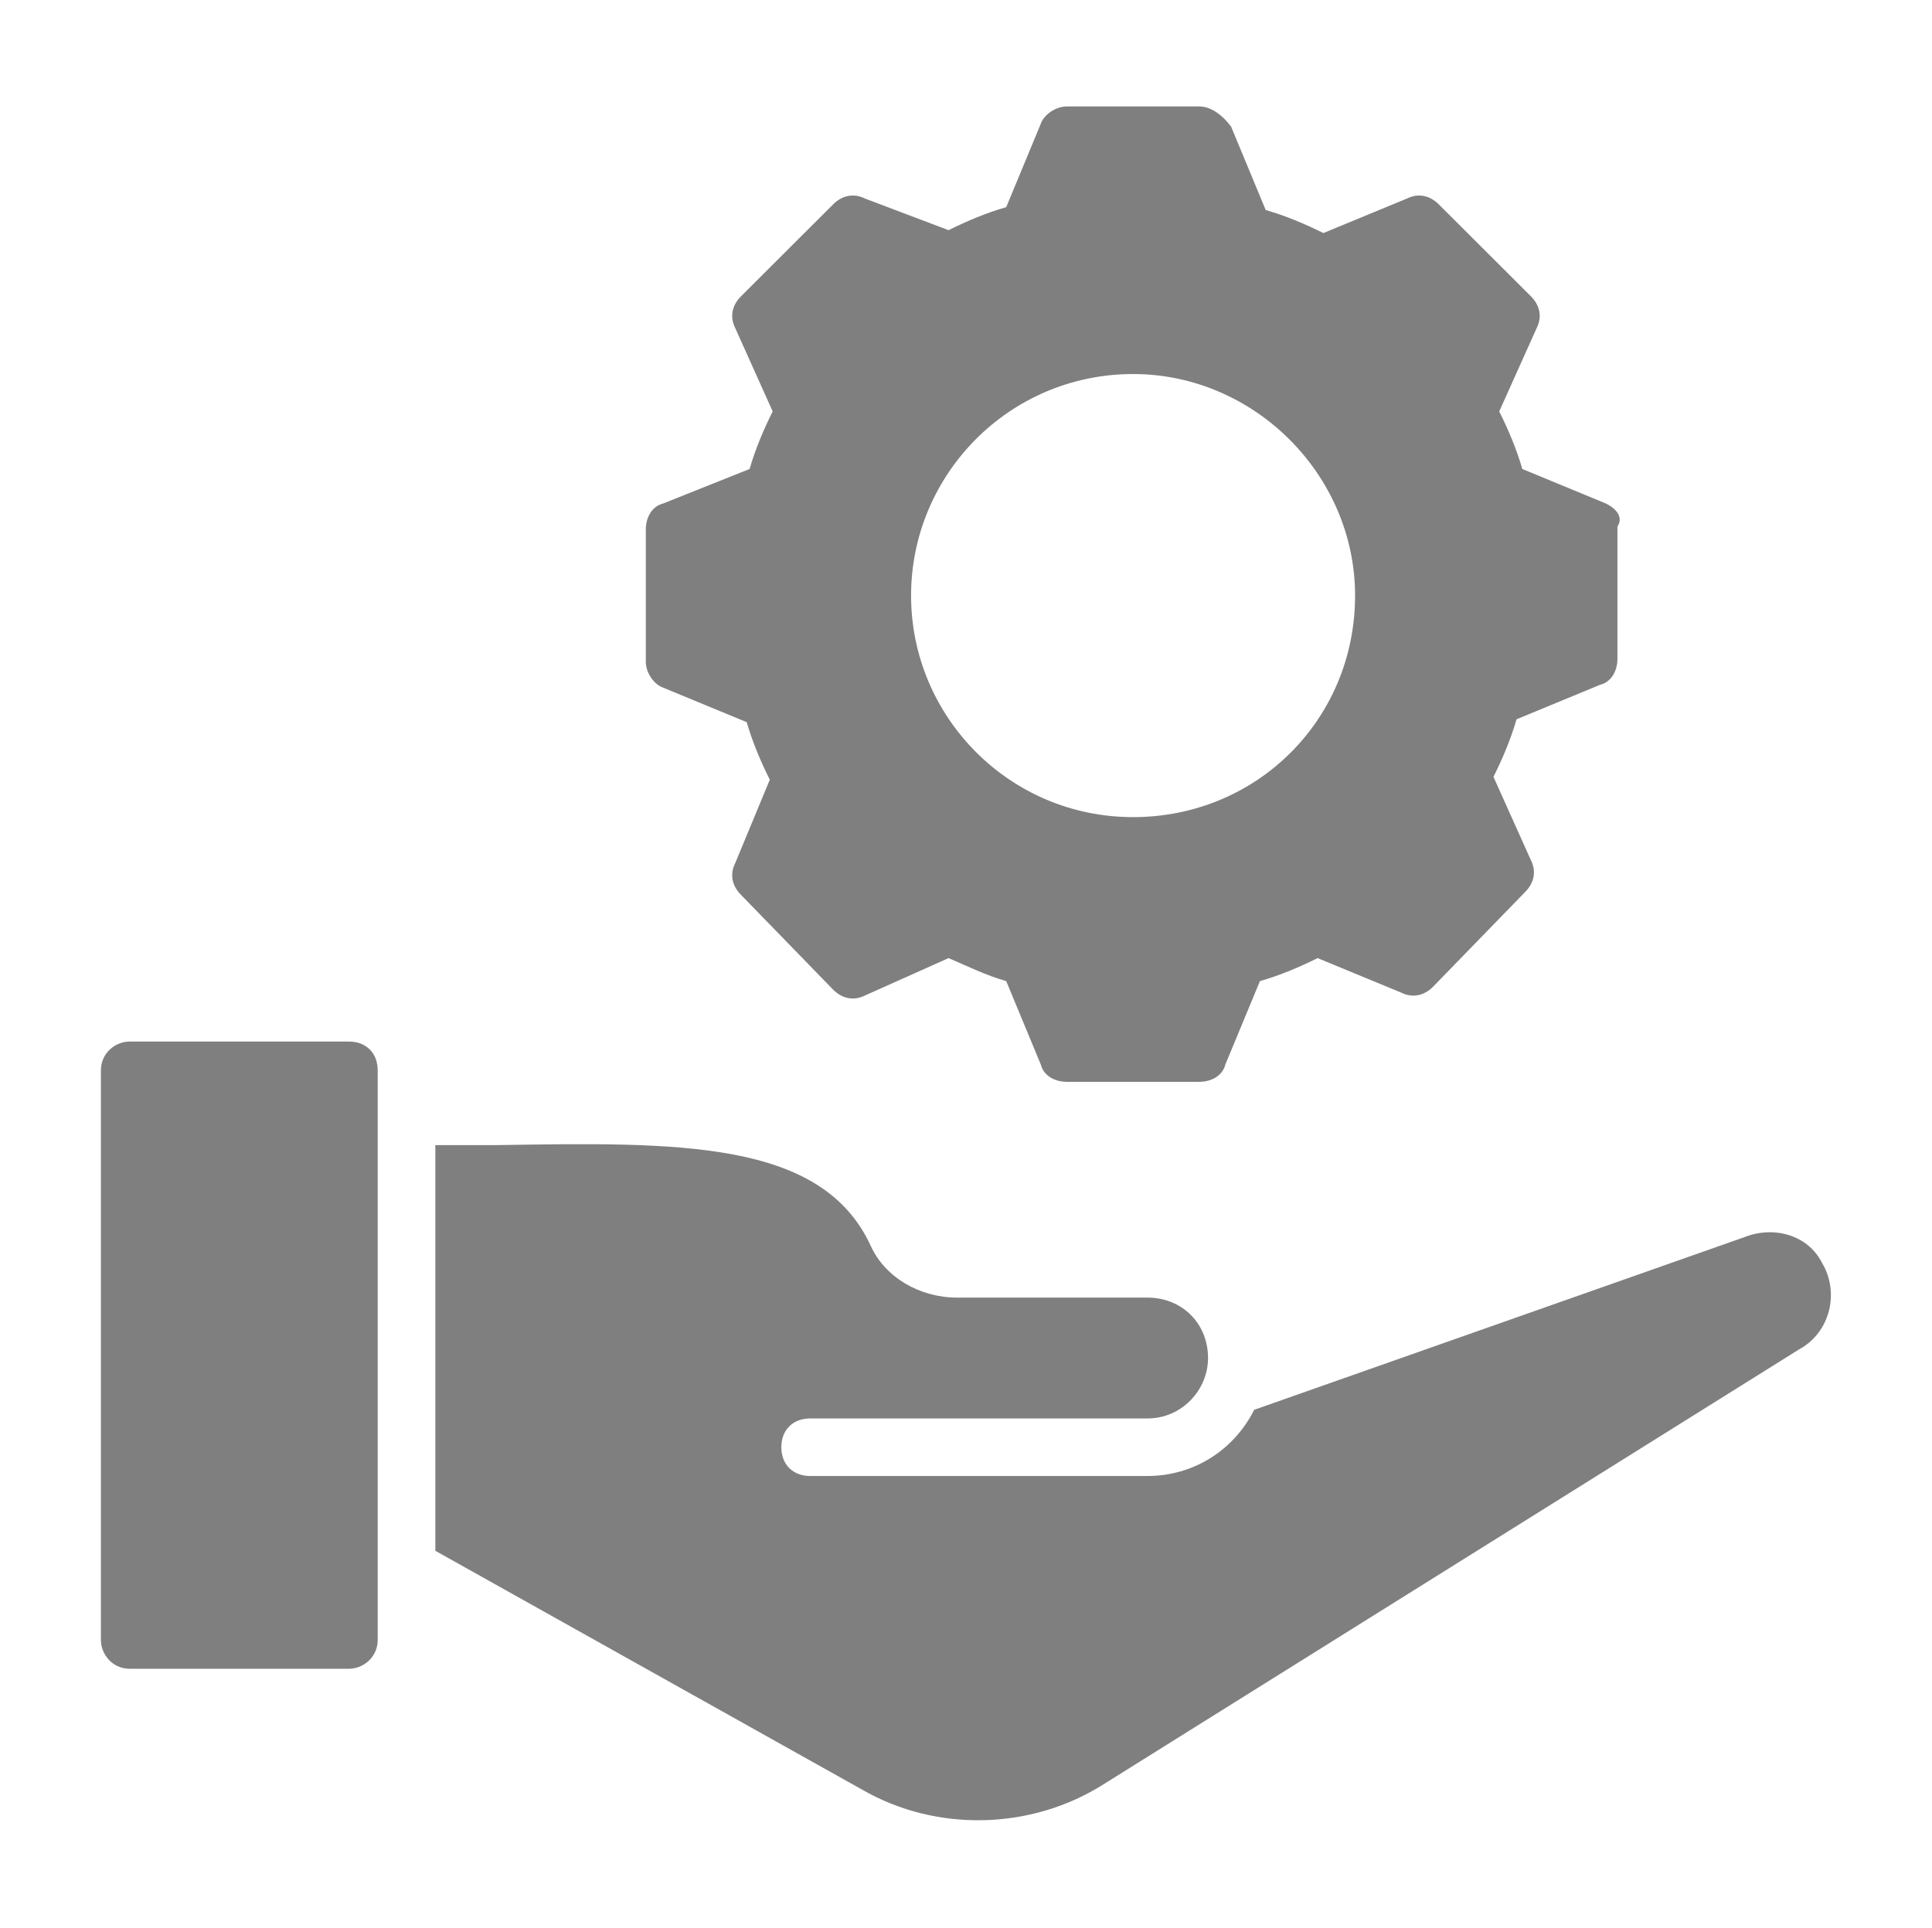
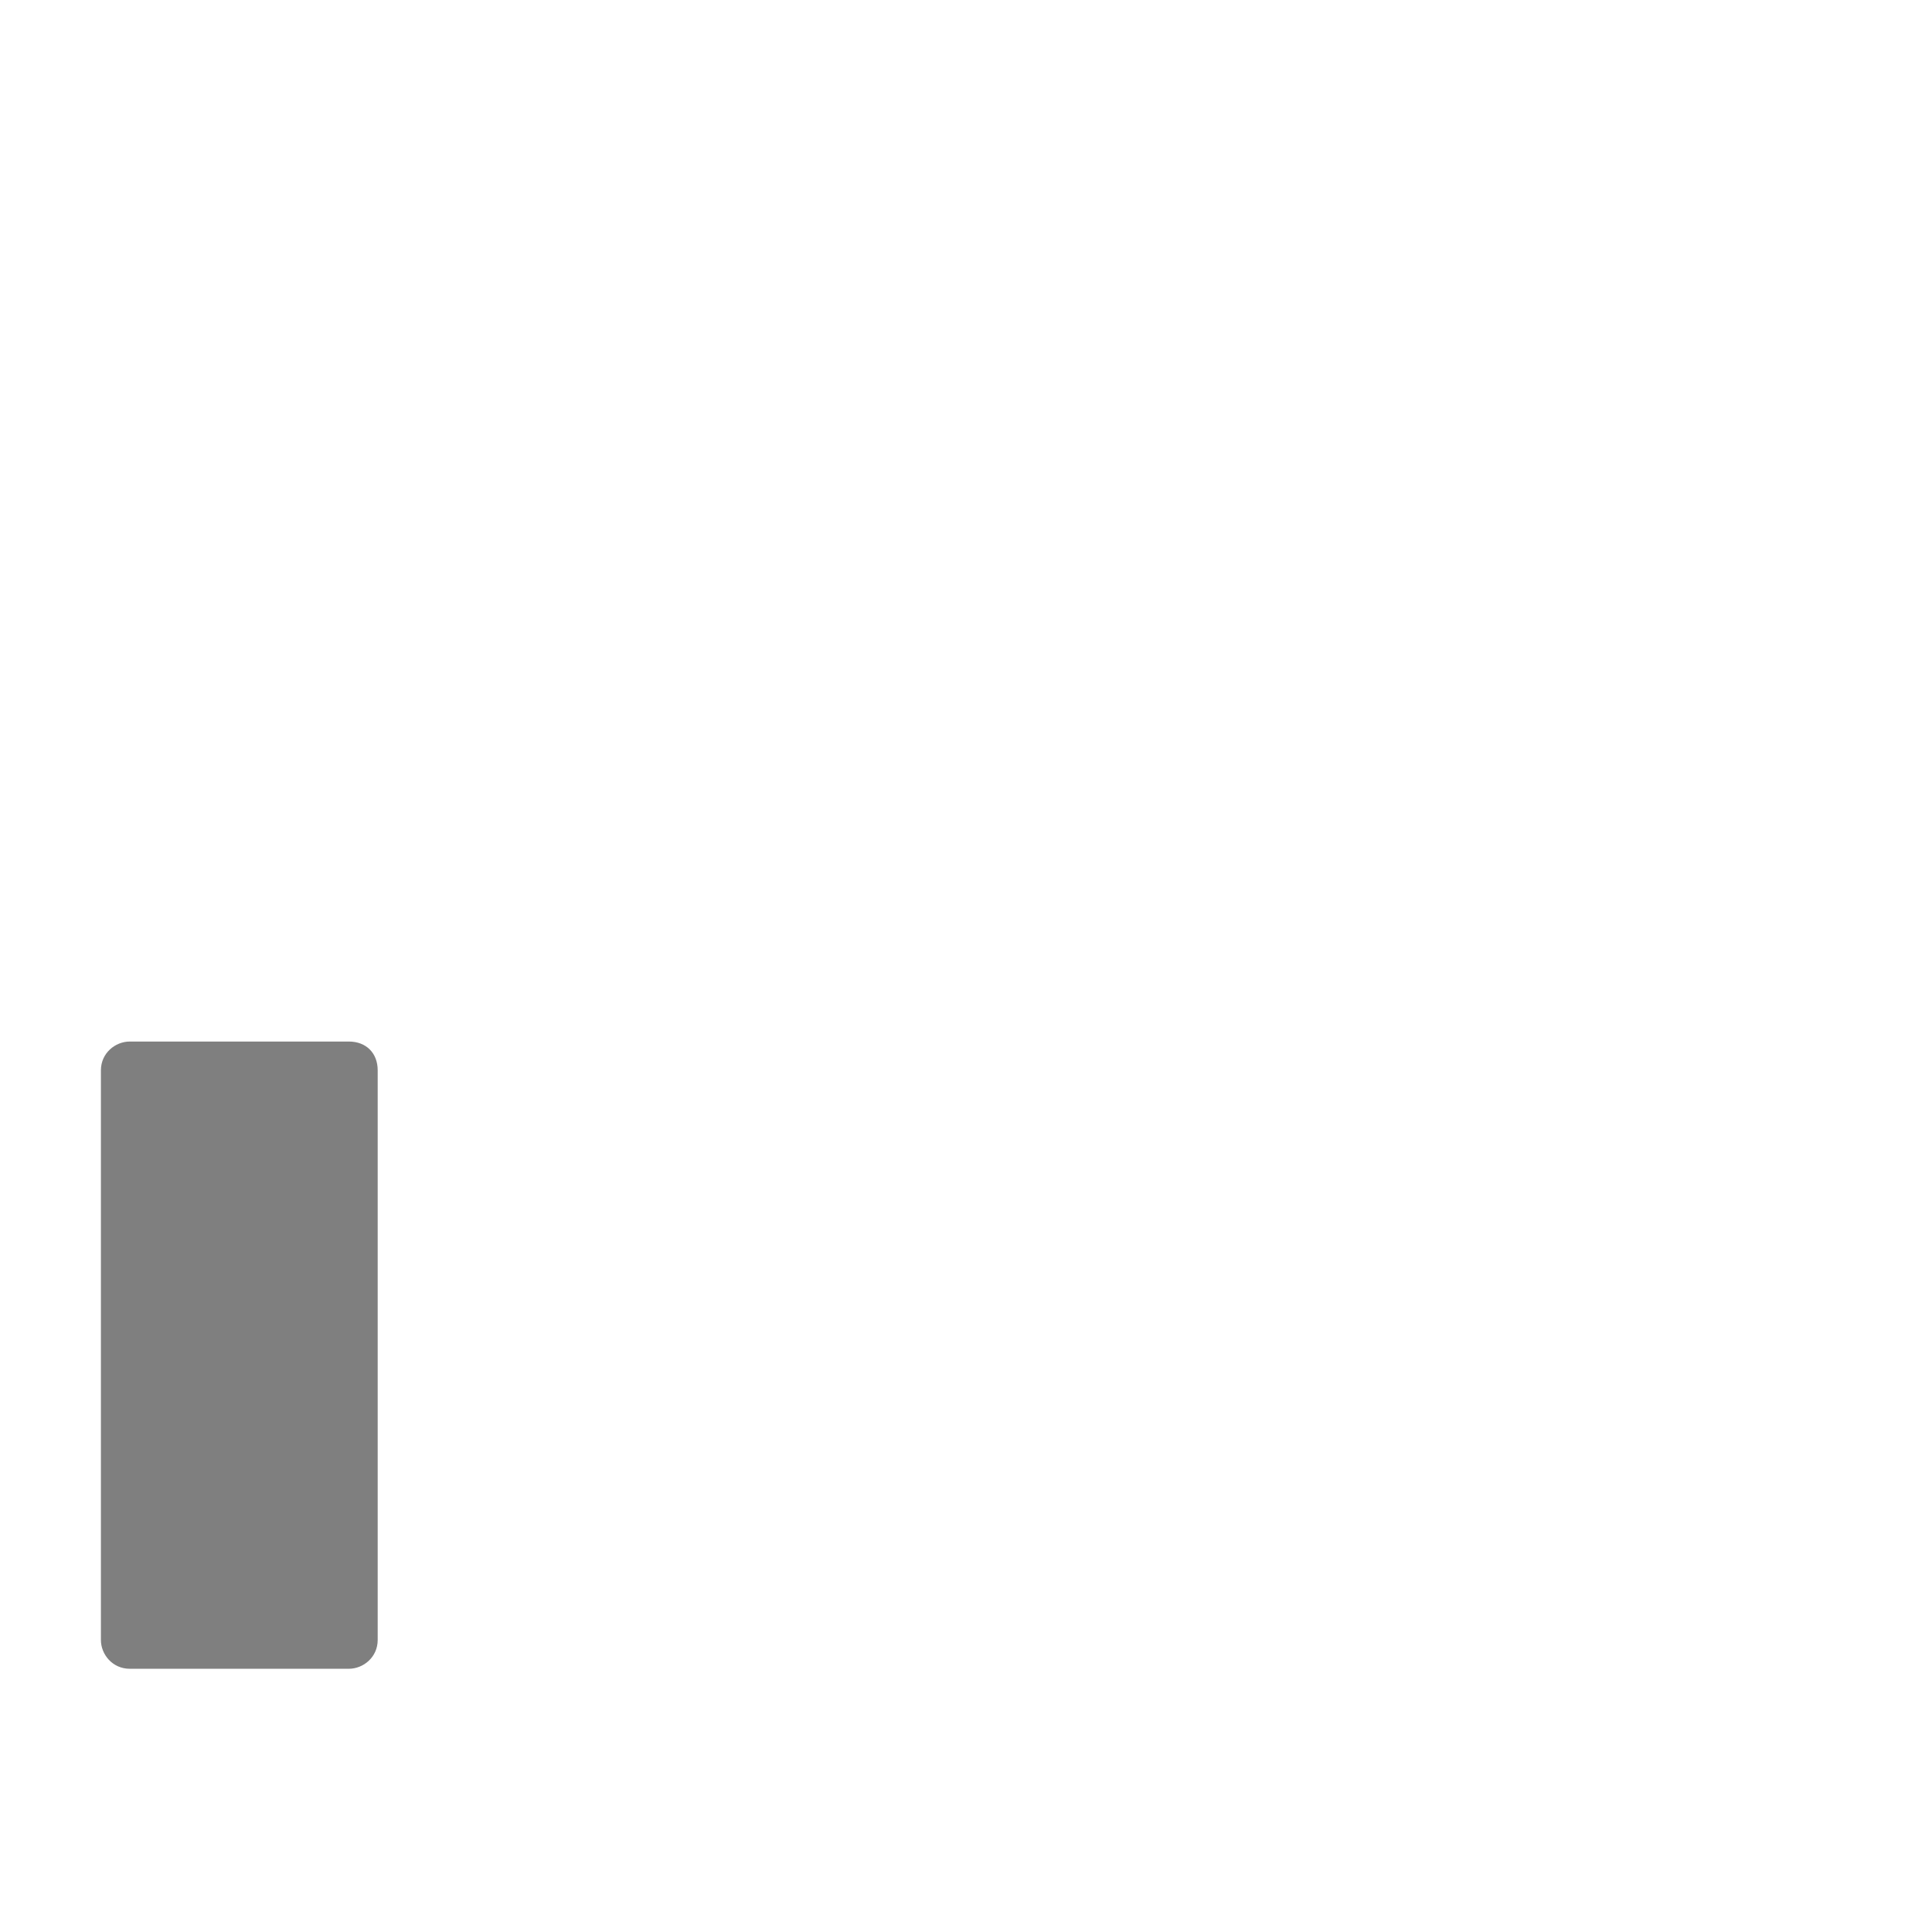
<svg xmlns="http://www.w3.org/2000/svg" width="465" height="464" xml:space="preserve" overflow="hidden">
  <g transform="translate(-1218 -209)">
-     <path d="M385.743 121.194 365.66 112.884C364.275 108.036 362.197 103.188 360.119 99.033L369.122 78.949C370.507 76.179 369.815 73.409 367.737 71.331L345.576 49.17C343.499 47.093 340.728 46.4 337.958 47.785L317.875 56.096C313.719 54.018 308.872 51.94 304.024 50.555L295.713 30.472C293.636 27.701 290.866 25.624 288.096 25.624L256.239 25.624C253.469 25.624 250.699 27.701 250.006 29.779L241.696 49.863C236.848 51.248 232 53.325 227.845 55.403L207.761 47.785C204.991 46.4 202.221 47.093 200.143 49.17L177.982 71.331C175.904 73.409 175.212 76.179 176.597 78.949L185.6 99.033C183.522 103.188 181.445 108.036 180.06 112.884L159.284 121.194C156.513 121.887 155.128 124.657 155.128 127.427L155.128 159.284C155.128 162.054 157.206 164.824 159.284 165.516L179.367 173.827C180.752 178.675 182.83 183.522 184.907 187.678L176.597 207.761C175.212 210.531 175.904 213.301 177.982 215.379L200.143 238.233C202.221 240.31 204.991 241.003 207.761 239.618L227.845 230.615C232.693 232.693 236.848 234.77 241.696 236.155L250.006 256.239C250.699 259.009 253.469 260.394 256.239 260.394L288.096 260.394C290.866 260.394 293.636 259.009 294.328 256.239L302.639 236.155C307.487 234.77 312.334 232.693 316.49 230.615L336.573 238.925C339.343 240.31 342.113 239.618 344.191 237.54L366.352 214.687C368.43 212.609 369.122 209.839 367.737 207.069L358.734 186.985C360.812 182.83 362.89 177.982 364.275 173.134L384.358 164.824C387.128 164.131 388.513 161.361 388.513 158.591L388.513 126.734C389.898 124.657 388.513 122.579 385.743 121.194ZM272.167 196.681C242.388 196.681 218.842 172.442 218.842 143.355 218.842 114.269 242.388 90.03 272.167 90.03 301.254 90.03 325.493 114.269 325.493 143.355 325.493 173.134 301.946 196.681 272.167 196.681Z" fill="#7F7F7F" transform="matrix(1.002 0 0 1 1218 209)" />
    <path d="M90.722 257.624C90.722 261.779 90.722 401.672 90.722 394.746 90.722 398.901 87.26 401.672 83.797 401.672L31.164 401.672C27.009 401.672 24.239 398.209 24.239 394.746L24.239 257.624C24.239 253.469 27.701 250.699 31.164 250.699L83.797 250.699C87.952 250.699 90.722 253.469 90.722 257.624Z" fill="#7F7F7F" transform="matrix(1.002 0 0 1 1218 209)" />
-     <path d="M432.143 324.8 265.242 429.373C247.928 440.454 225.075 441.146 207.069 430.758L104.573 373.278 104.573 275.63 119.116 275.63C162.746 274.937 197.373 274.245 209.146 299.869 212.609 307.487 220.919 312.334 229.922 312.334L275.63 312.334C283.94 312.334 290.173 318.567 290.173 326.878 290.173 334.496 283.94 341.421 275.63 341.421L194.603 341.421C190.448 341.421 187.678 344.191 187.678 348.346 187.678 352.501 190.448 355.272 194.603 355.272L275.63 355.272C286.71 355.272 296.406 349.039 301.254 339.343L418.985 297.791C425.91 295.021 434.221 297.099 437.684 304.024 441.839 310.949 439.761 320.645 432.143 324.8Z" fill="#7F7F7F" transform="matrix(1.002 0 0 1 1218 209)" />
  </g>
</svg>